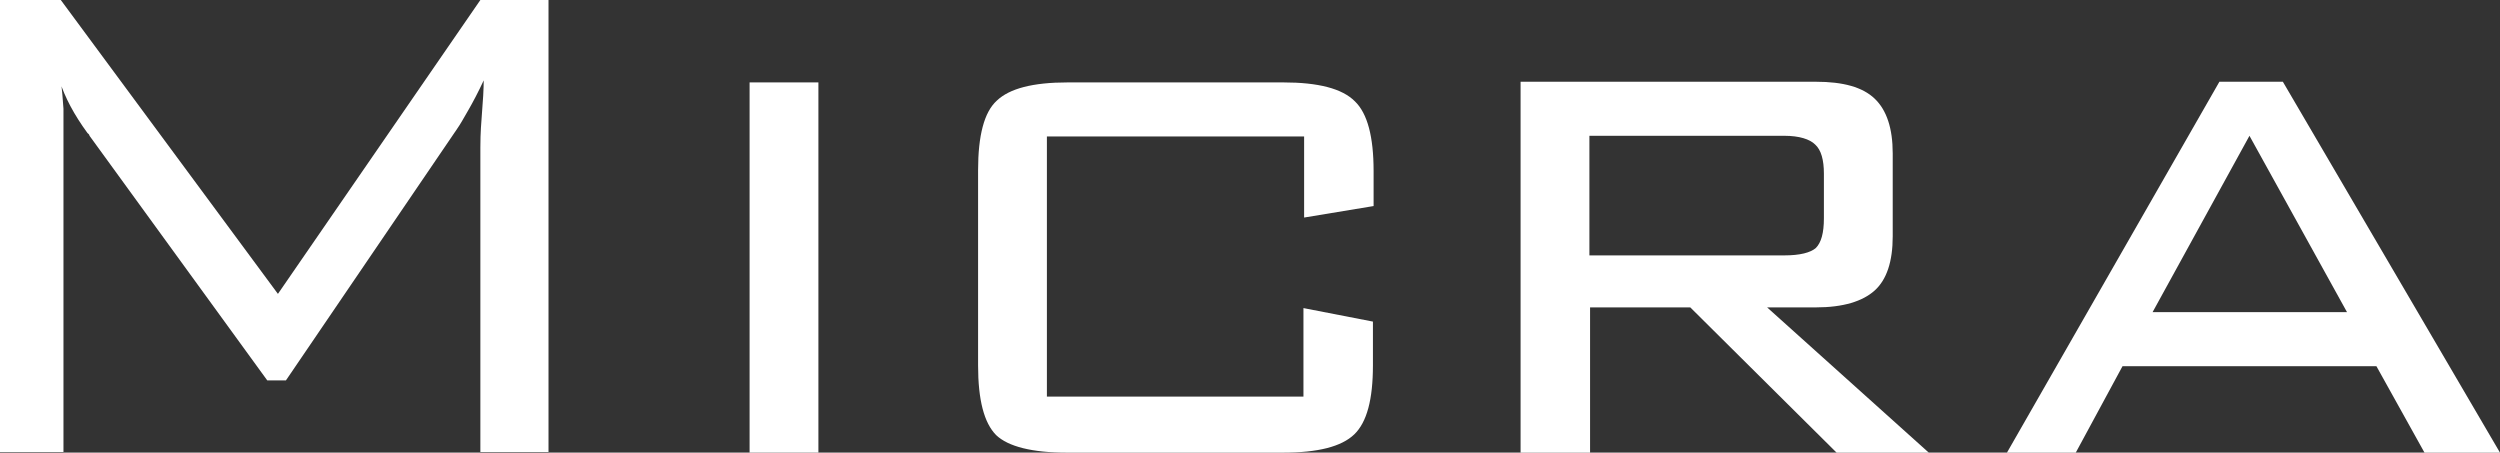
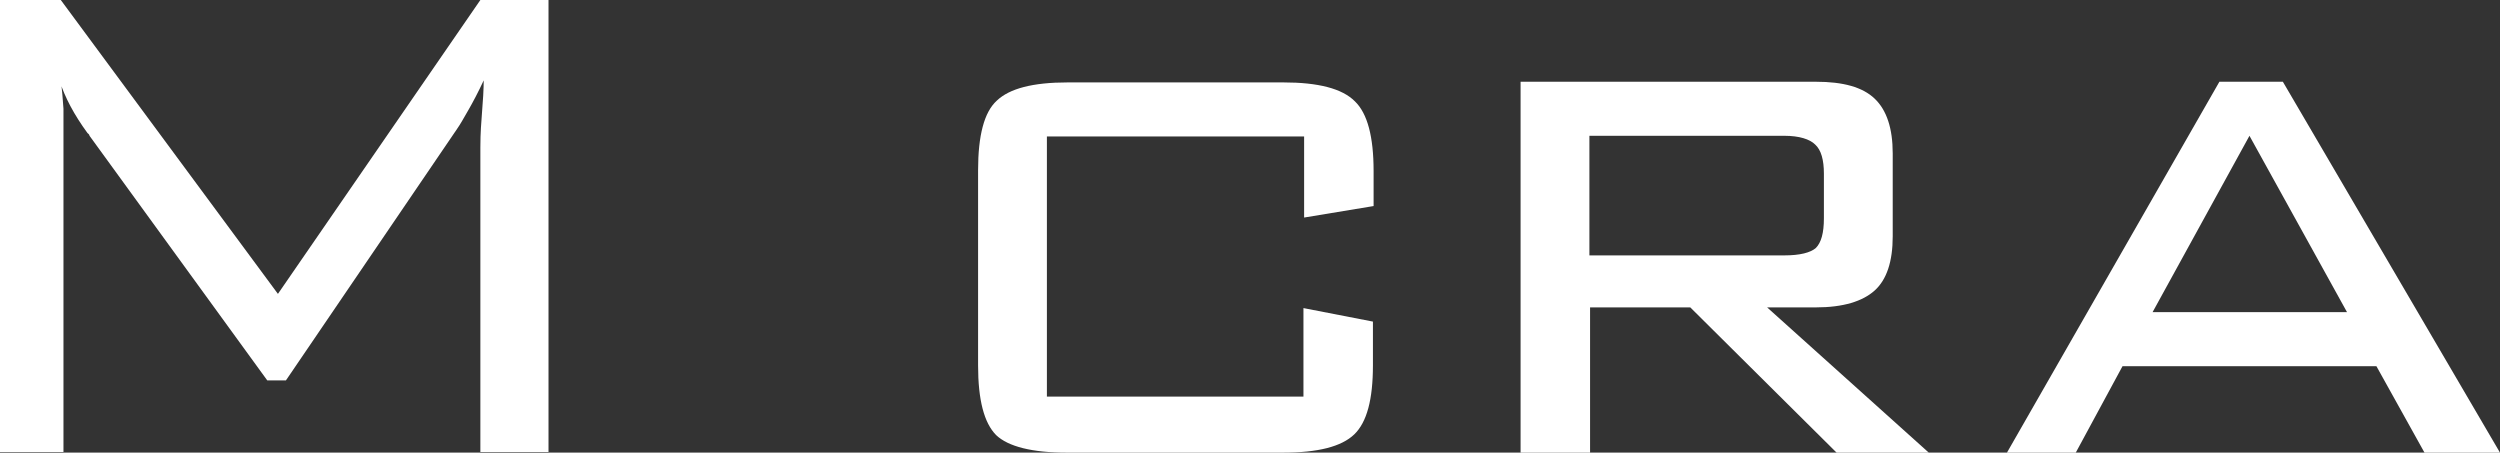
<svg xmlns="http://www.w3.org/2000/svg" width="116" height="21" viewBox="0 0 116 21" fill="none">
  <rect x="0" y="0" width="116" height="21" fill="#333333" stroke="none" />
  <path d="M2.821 3.762C2.883 4.169 2.914 4.608 2.945 5.047V20.972H0V0H2.821L12.896 13.636L22.289 0H25.451V20.972H22.289V6.834C22.289 6.646 22.289 6.176 22.351 5.423C22.413 4.671 22.444 4.107 22.444 3.73C22.196 4.263 21.948 4.734 21.731 5.11C21.514 5.486 21.359 5.768 21.204 5.987L13.268 17.649H12.4L4.154 6.301C4.154 6.301 4.154 6.238 4.061 6.176C3.441 5.329 3.007 4.514 2.759 3.73H2.79L2.821 3.762Z" fill="white" />
-   <path d="M37.974 21.003H34.781V3.824H37.974V21.003Z" fill="white" />
  <path d="M60.48 6.332H48.576V18.401H60.48V14.295L63.704 14.922V16.959C63.704 18.527 63.425 19.593 62.836 20.157C62.247 20.721 61.162 21.003 59.519 21.003H49.506C47.894 21.003 46.778 20.721 46.22 20.188C45.662 19.624 45.383 18.558 45.383 16.959V7.9C45.383 6.301 45.662 5.204 46.251 4.671C46.84 4.107 47.925 3.824 49.537 3.824H59.55C61.162 3.824 62.278 4.107 62.867 4.702C63.456 5.266 63.735 6.364 63.735 7.931V9.561L60.511 10.094V6.332H60.48Z" fill="white" />
  <path d="M82.8 6.301H73.748V11.85H82.8C83.513 11.85 84.008 11.724 84.257 11.505C84.504 11.254 84.629 10.815 84.629 10.125V8.056C84.629 7.429 84.504 6.959 84.225 6.708C83.978 6.458 83.482 6.301 82.8 6.301ZM70.555 21.003V3.793H84.257C85.528 3.793 86.427 4.044 86.984 4.577C87.543 5.11 87.822 5.956 87.822 7.116V10.972C87.822 12.132 87.543 12.978 86.984 13.48C86.427 13.981 85.528 14.263 84.257 14.263H81.994L89.496 21.003H85.218L78.429 14.263H73.779V21.003H70.555Z" fill="white" />
  <path d="M93.122 21.003L102.98 3.793H105.925L116 21.003H112.497L110.265 16.991H98.485L96.315 21.003H93.091H93.122ZM99.849 14.483H108.901L104.375 6.301L99.88 14.483H99.849Z" fill="white" />
</svg>